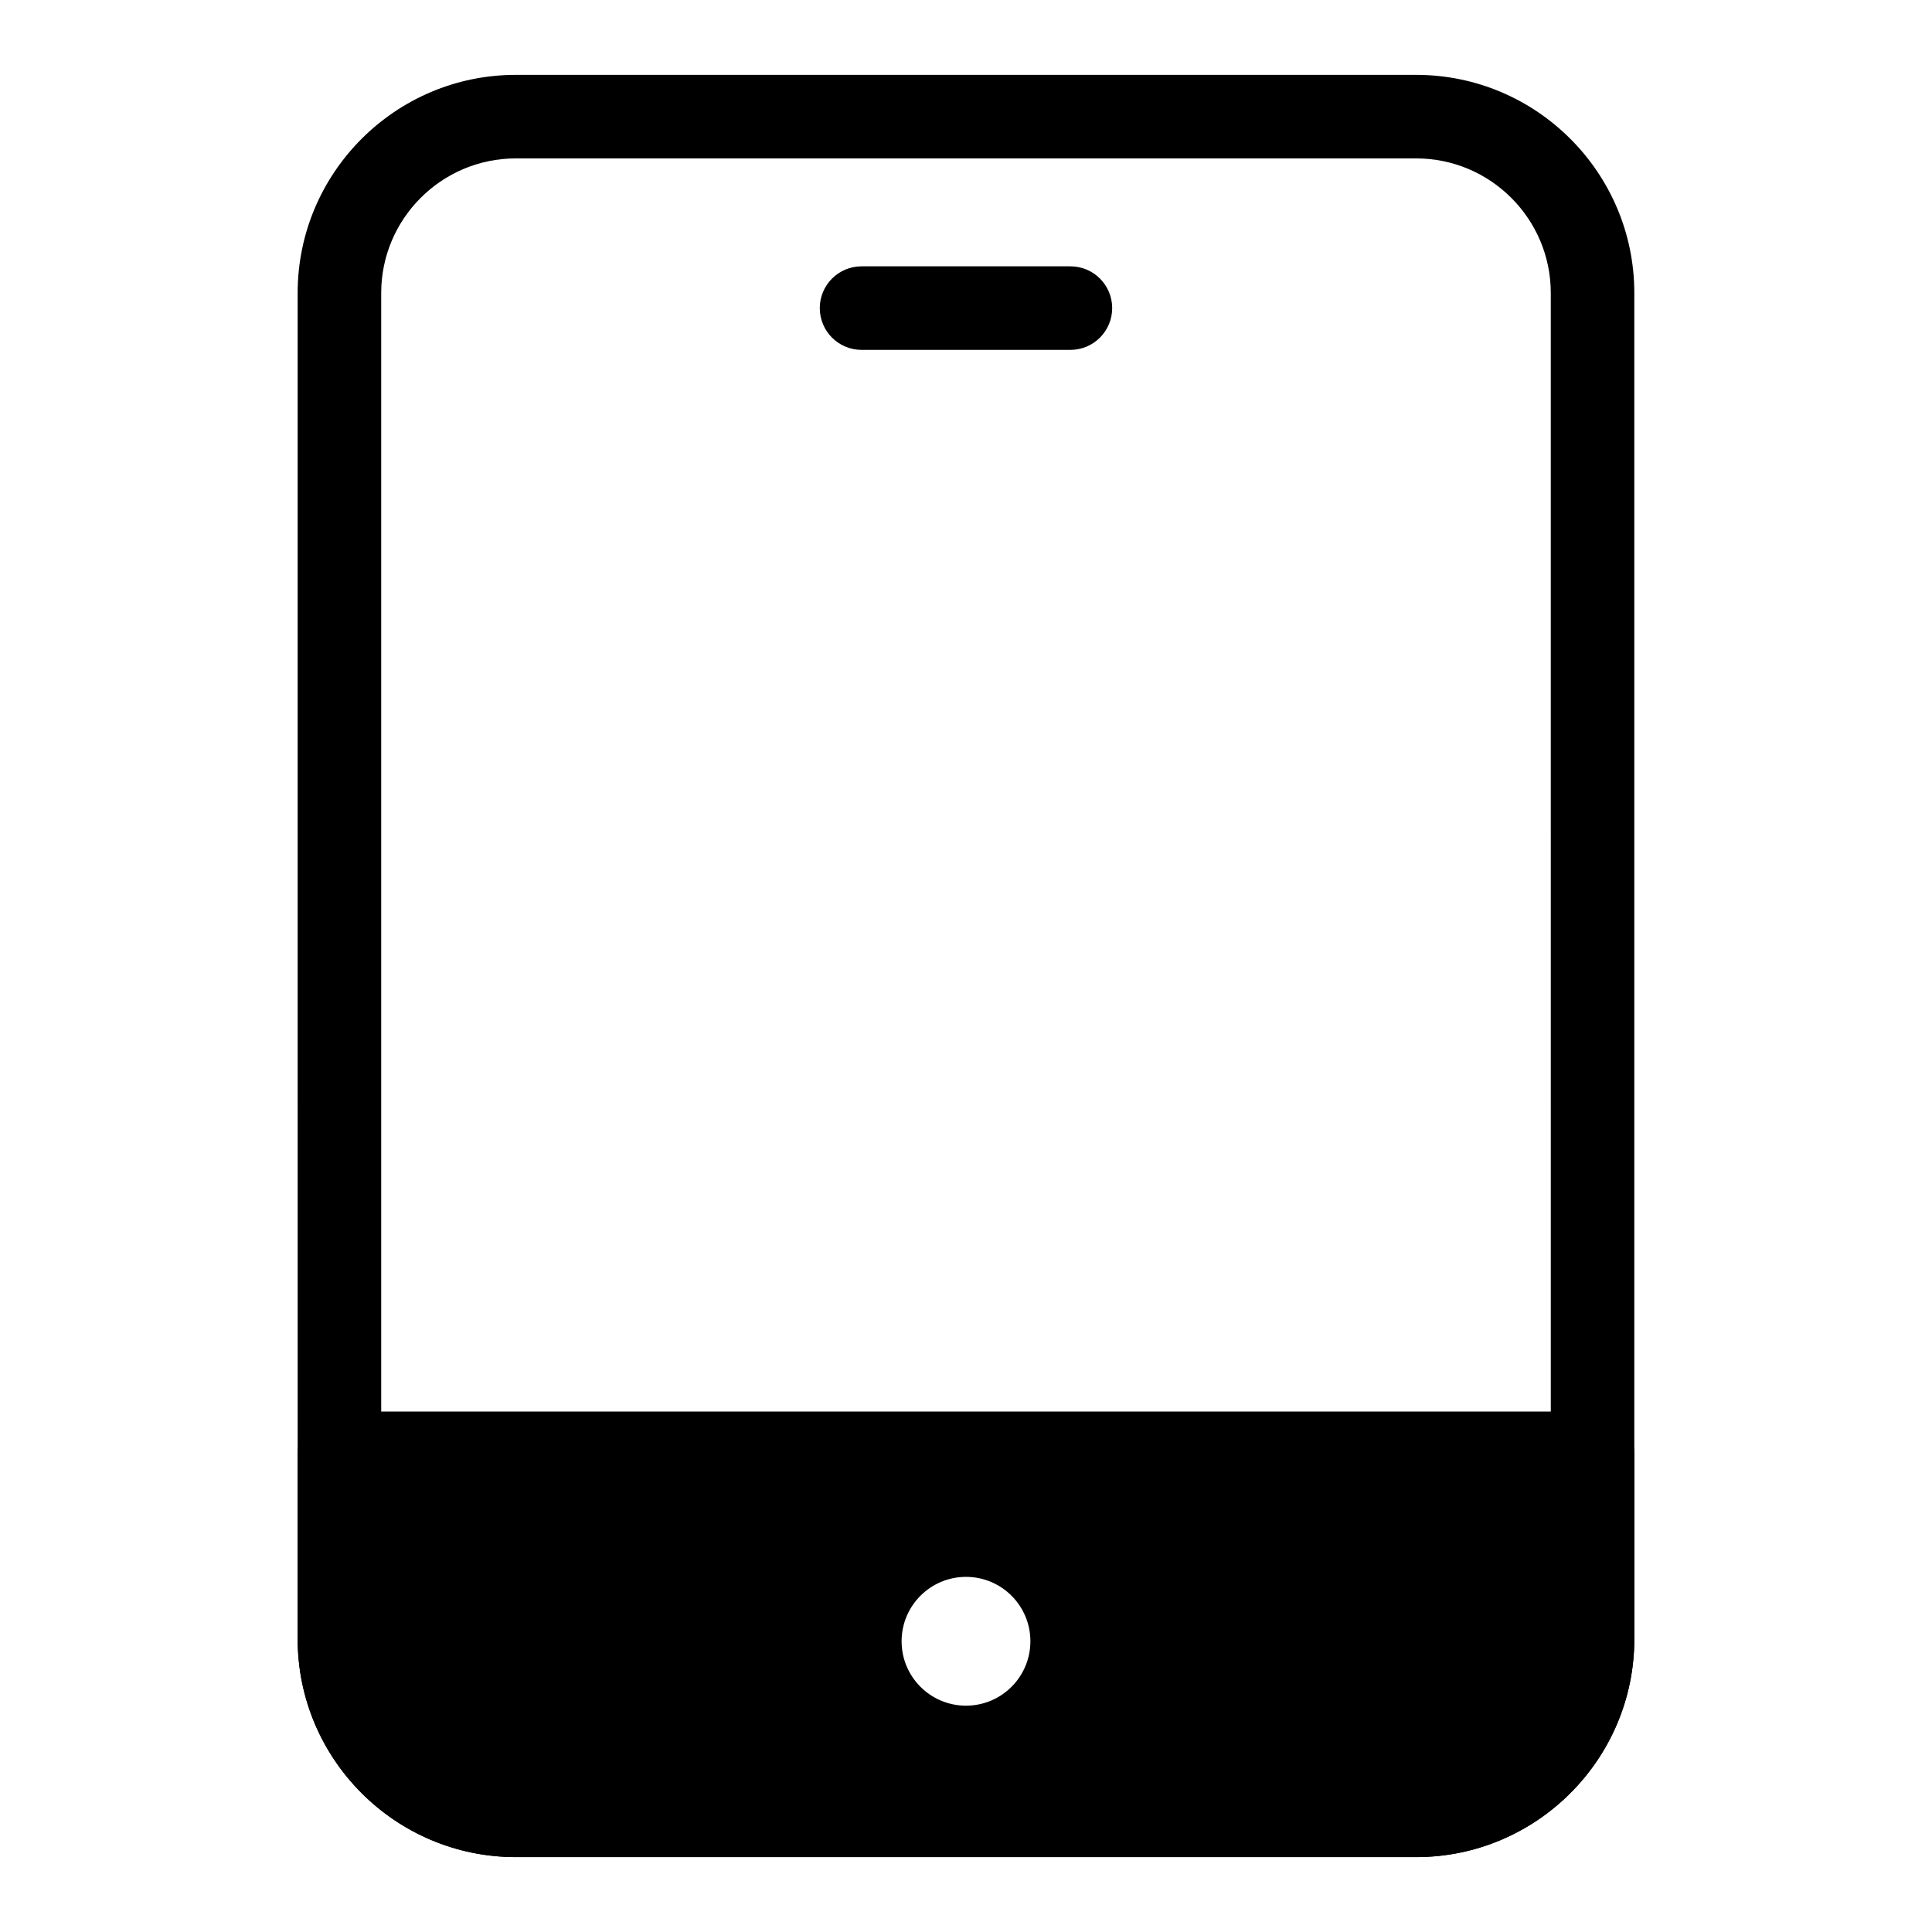
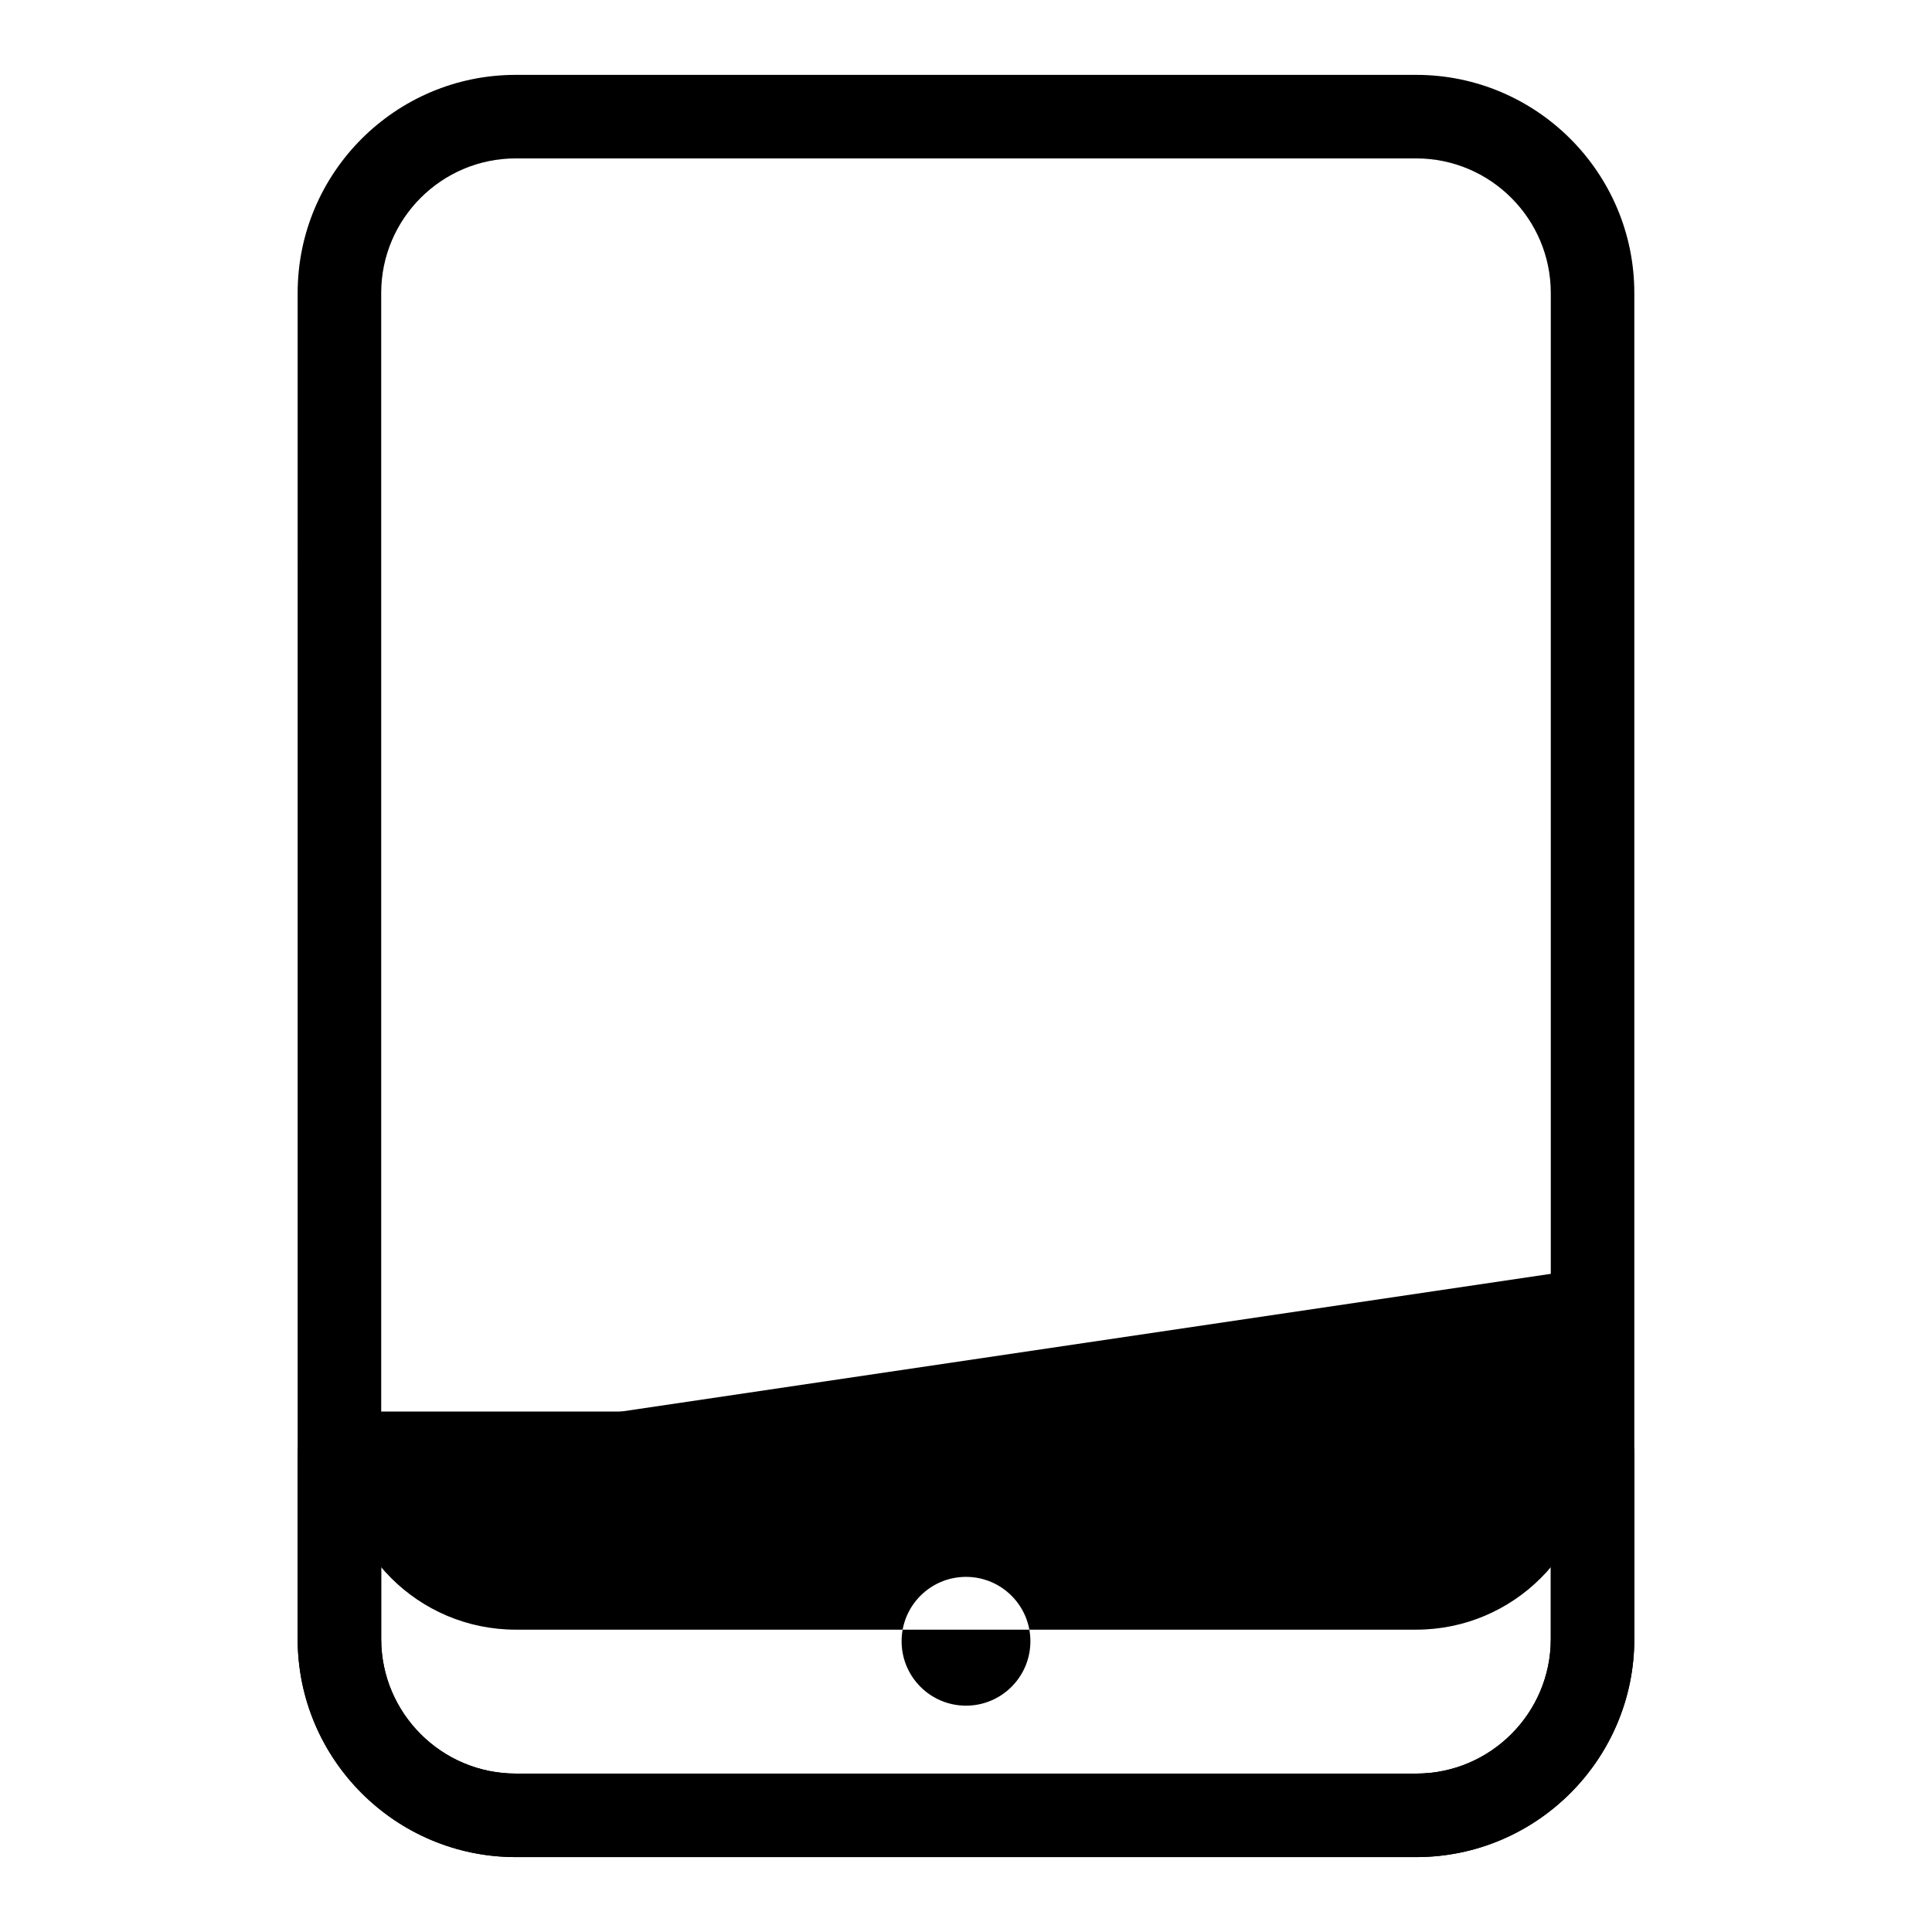
<svg xmlns="http://www.w3.org/2000/svg" fill="#000000" width="800px" height="800px" version="1.1" viewBox="144 144 512 512">
  <g>
-     <path d="m233.95 529.14v49.199c0 25.812 20.926 46.738 46.738 46.738h238.61c25.812 0 46.738-20.926 46.738-46.738v-49.199zm166.05 66.879c-9.426 0-17.066-7.641-17.066-17.066s7.641-17.066 17.066-17.066 17.066 7.641 17.066 17.066c-0.004 9.426-7.644 17.066-17.066 17.066z" />
-     <path d="m427.67 236.72h-55.348c-6.113 0-11.07-4.957-11.07-11.07 0-6.113 4.957-11.07 11.07-11.07h55.348c6.113 0 11.07 4.957 11.07 11.07 0 6.109-4.957 11.07-11.07 11.07z" />
+     <path d="m233.95 529.14c0 25.812 20.926 46.738 46.738 46.738h238.61c25.812 0 46.738-20.926 46.738-46.738v-49.199zm166.05 66.879c-9.426 0-17.066-7.641-17.066-17.066s7.641-17.066 17.066-17.066 17.066 7.641 17.066 17.066c-0.004 9.426-7.644 17.066-17.066 17.066z" />
    <path d="m519.31 636.15h-238.62c-31.875 0-57.805-25.93-57.805-57.805l-0.004-356.7c0-31.875 25.93-57.805 57.805-57.805h238.62c31.875 0 57.805 25.93 57.805 57.805v356.7c0.004 31.875-25.926 57.805-57.801 57.805zm-238.62-450.17c-19.668 0-35.668 16-35.668 35.668v356.7c0 19.668 16 35.668 35.668 35.668h238.62c19.668 0 35.668-16 35.668-35.668l-0.004-356.7c0-19.668-16-35.668-35.668-35.668z" />
    <path d="m519.31 636.15h-238.62c-31.875 0-57.805-25.93-57.805-57.805l-0.004-49.203c0-6.113 4.957-11.07 11.07-11.07h332.09c6.113 0 11.07 4.957 11.07 11.07v49.199c0 31.879-25.93 57.809-57.805 57.809zm-274.29-95.938v38.133c0 19.668 16 35.668 35.668 35.668h238.62c19.668 0 35.668-16 35.668-35.668v-38.133z" />
  </g>
</svg>